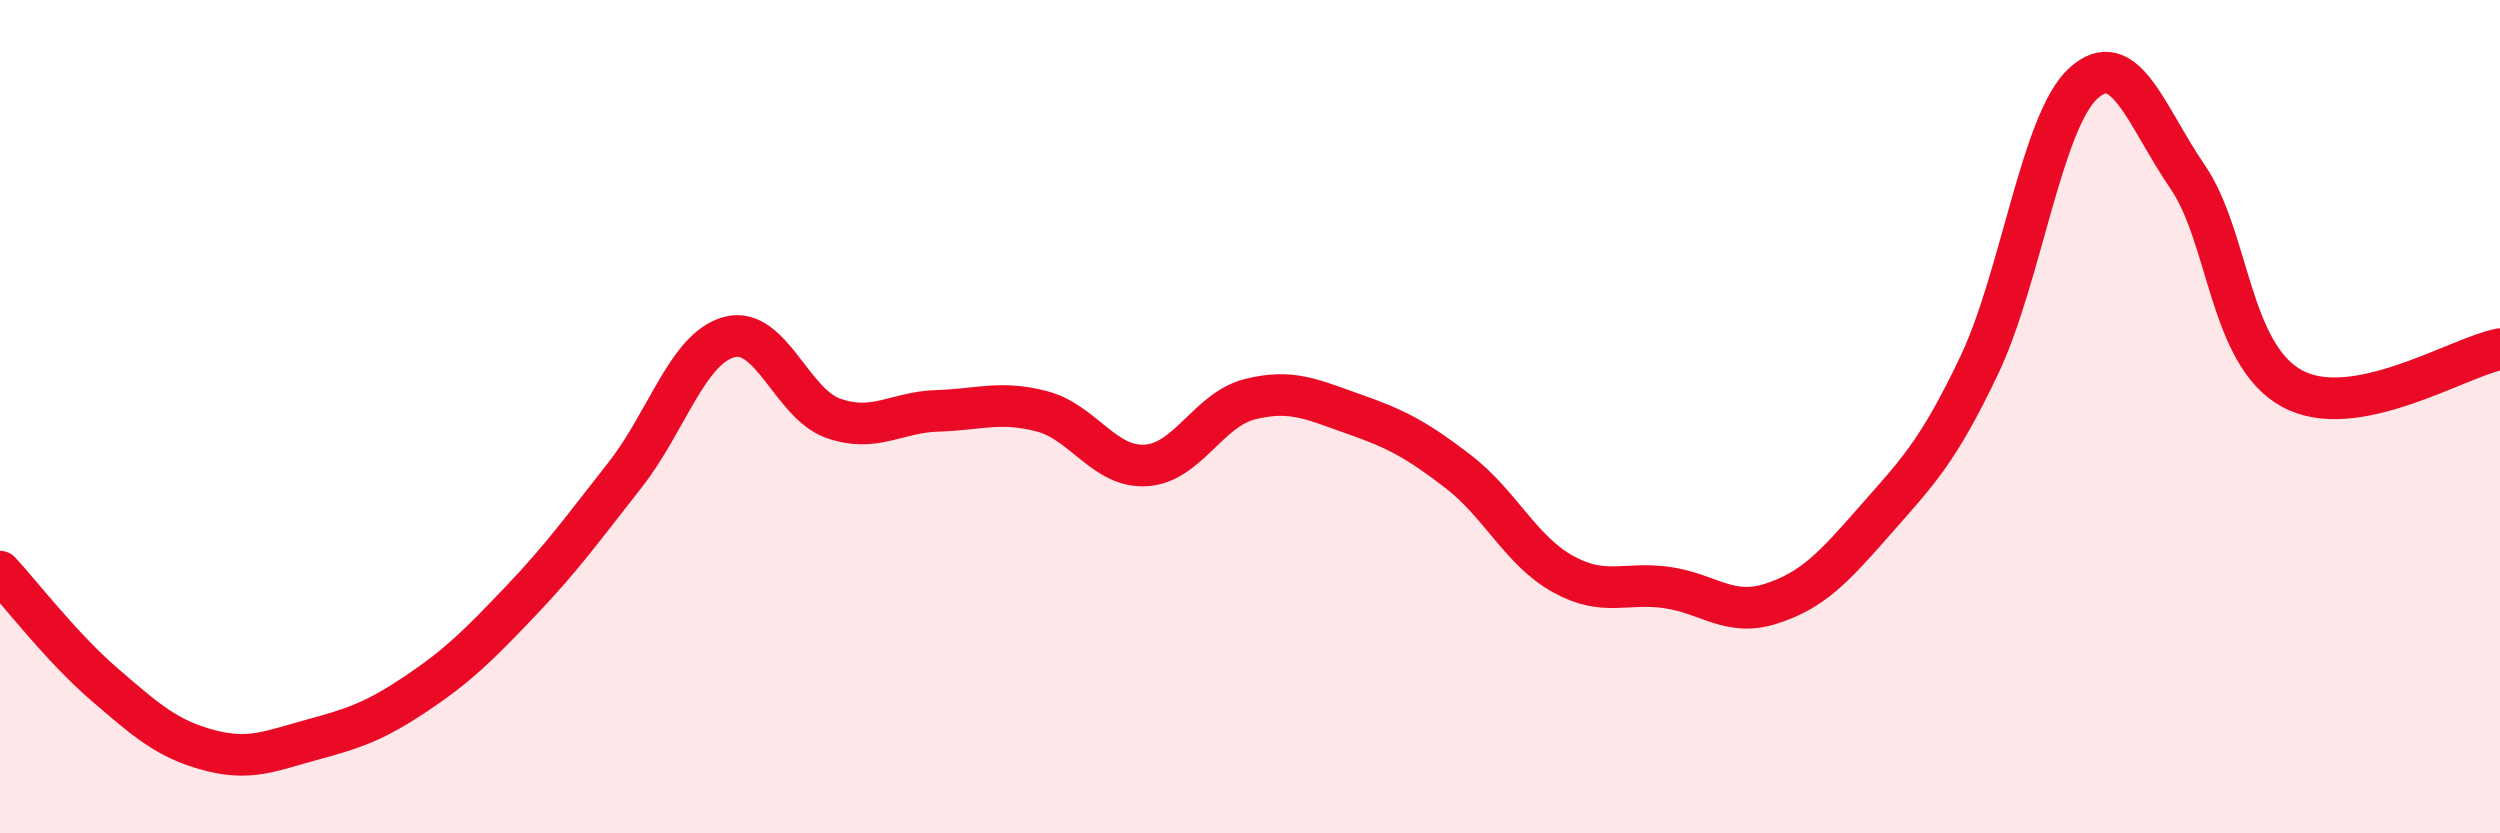
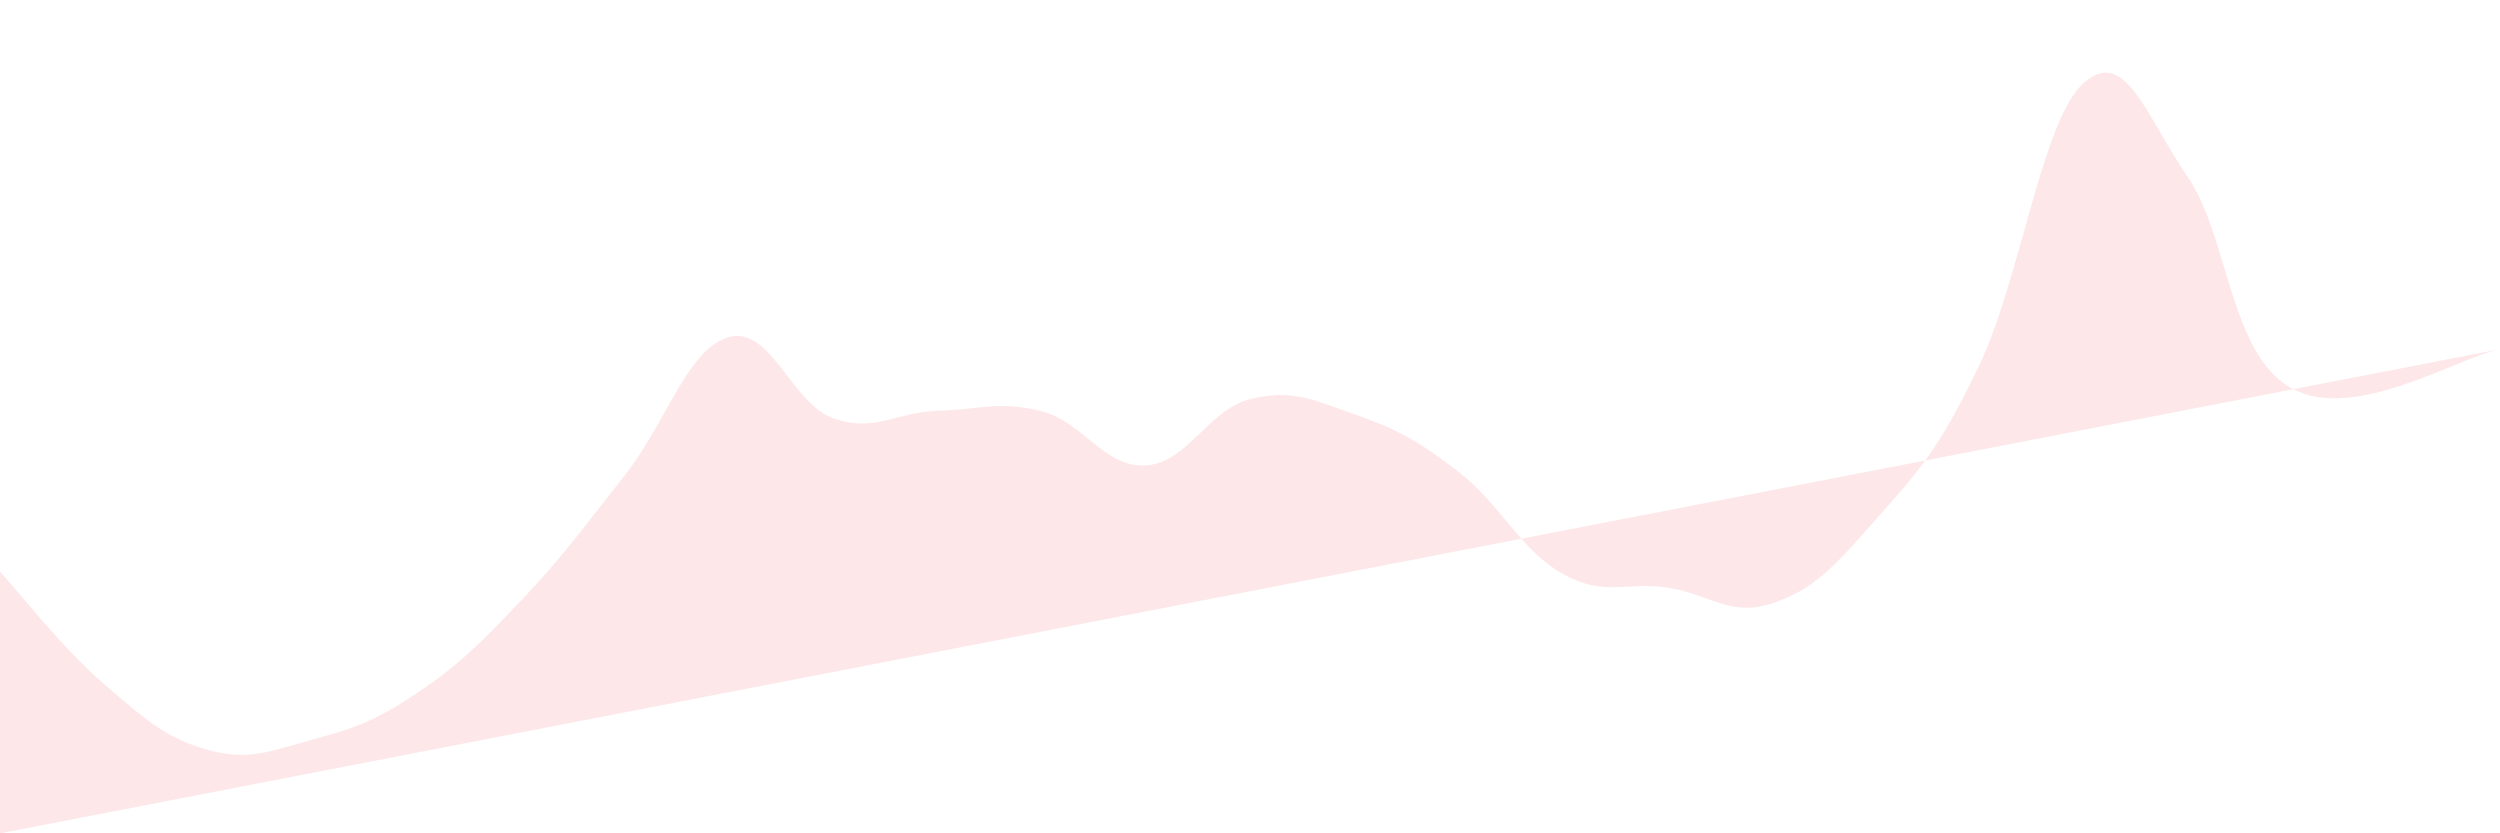
<svg xmlns="http://www.w3.org/2000/svg" width="60" height="20" viewBox="0 0 60 20">
-   <path d="M 0,13.72 C 0.5,14.26 1.5,15.56 2.5,16.42 C 3.5,17.28 4,17.73 5,18 C 6,18.27 6.5,18.02 7.5,17.75 C 8.5,17.48 9,17.31 10,16.64 C 11,15.97 11.5,15.47 12.5,14.42 C 13.5,13.37 14,12.67 15,11.4 C 16,10.13 16.5,8.36 17.5,8.09 C 18.5,7.82 19,9.69 20,10.04 C 21,10.39 21.5,9.89 22.5,9.86 C 23.5,9.83 24,9.61 25,9.87 C 26,10.13 26.5,11.23 27.5,11.17 C 28.5,11.11 29,9.83 30,9.58 C 31,9.33 31.5,9.59 32.5,9.94 C 33.5,10.29 34,10.55 35,11.32 C 36,12.09 36.5,13.21 37.5,13.77 C 38.5,14.33 39,13.96 40,14.1 C 41,14.24 41.5,14.81 42.5,14.49 C 43.5,14.17 44,13.63 45,12.49 C 46,11.35 46.5,10.87 47.5,8.77 C 48.5,6.67 49,2.91 50,2 C 51,1.09 51.5,2.78 52.5,4.24 C 53.5,5.7 53.5,8.49 55,9.32 C 56.5,10.15 59,8.57 60,8.38L60 20L0 20Z" fill="#EB0A25" opacity="0.1" stroke-linecap="round" stroke-linejoin="round" />
-   <path d="M 0,13.72 C 0.5,14.26 1.5,15.56 2.5,16.42 C 3.5,17.28 4,17.73 5,18 C 6,18.27 6.5,18.02 7.5,17.75 C 8.5,17.48 9,17.31 10,16.64 C 11,15.97 11.5,15.47 12.5,14.42 C 13.5,13.37 14,12.67 15,11.4 C 16,10.13 16.5,8.36 17.5,8.09 C 18.5,7.82 19,9.69 20,10.04 C 21,10.39 21.5,9.89 22.5,9.86 C 23.5,9.83 24,9.61 25,9.87 C 26,10.13 26.5,11.23 27.5,11.17 C 28.5,11.11 29,9.83 30,9.58 C 31,9.33 31.5,9.59 32.5,9.94 C 33.5,10.29 34,10.55 35,11.32 C 36,12.09 36.5,13.21 37.5,13.77 C 38.5,14.33 39,13.96 40,14.1 C 41,14.24 41.5,14.81 42.5,14.49 C 43.5,14.17 44,13.63 45,12.49 C 46,11.35 46.5,10.87 47.5,8.77 C 48.5,6.67 49,2.91 50,2 C 51,1.09 51.5,2.78 52.5,4.24 C 53.5,5.7 53.5,8.49 55,9.32 C 56.5,10.15 59,8.57 60,8.38" stroke="#EB0A25" stroke-width="1" fill="none" stroke-linecap="round" stroke-linejoin="round" />
+   <path d="M 0,13.72 C 0.5,14.26 1.5,15.56 2.5,16.42 C 3.5,17.28 4,17.73 5,18 C 6,18.27 6.5,18.02 7.5,17.75 C 8.5,17.48 9,17.31 10,16.64 C 11,15.97 11.5,15.47 12.5,14.42 C 13.5,13.37 14,12.67 15,11.4 C 16,10.13 16.5,8.36 17.5,8.09 C 18.5,7.82 19,9.69 20,10.04 C 21,10.39 21.5,9.89 22.5,9.86 C 23.5,9.83 24,9.61 25,9.87 C 26,10.13 26.5,11.23 27.5,11.17 C 28.5,11.11 29,9.83 30,9.58 C 31,9.33 31.5,9.59 32.5,9.94 C 33.5,10.29 34,10.55 35,11.32 C 36,12.09 36.5,13.21 37.5,13.77 C 38.5,14.33 39,13.96 40,14.1 C 41,14.24 41.5,14.81 42.5,14.49 C 43.5,14.17 44,13.63 45,12.49 C 46,11.35 46.5,10.87 47.5,8.77 C 48.5,6.67 49,2.91 50,2 C 51,1.09 51.5,2.78 52.5,4.24 C 53.5,5.7 53.5,8.49 55,9.32 C 56.5,10.15 59,8.57 60,8.38L0 20Z" fill="#EB0A25" opacity="0.1" stroke-linecap="round" stroke-linejoin="round" />
</svg>